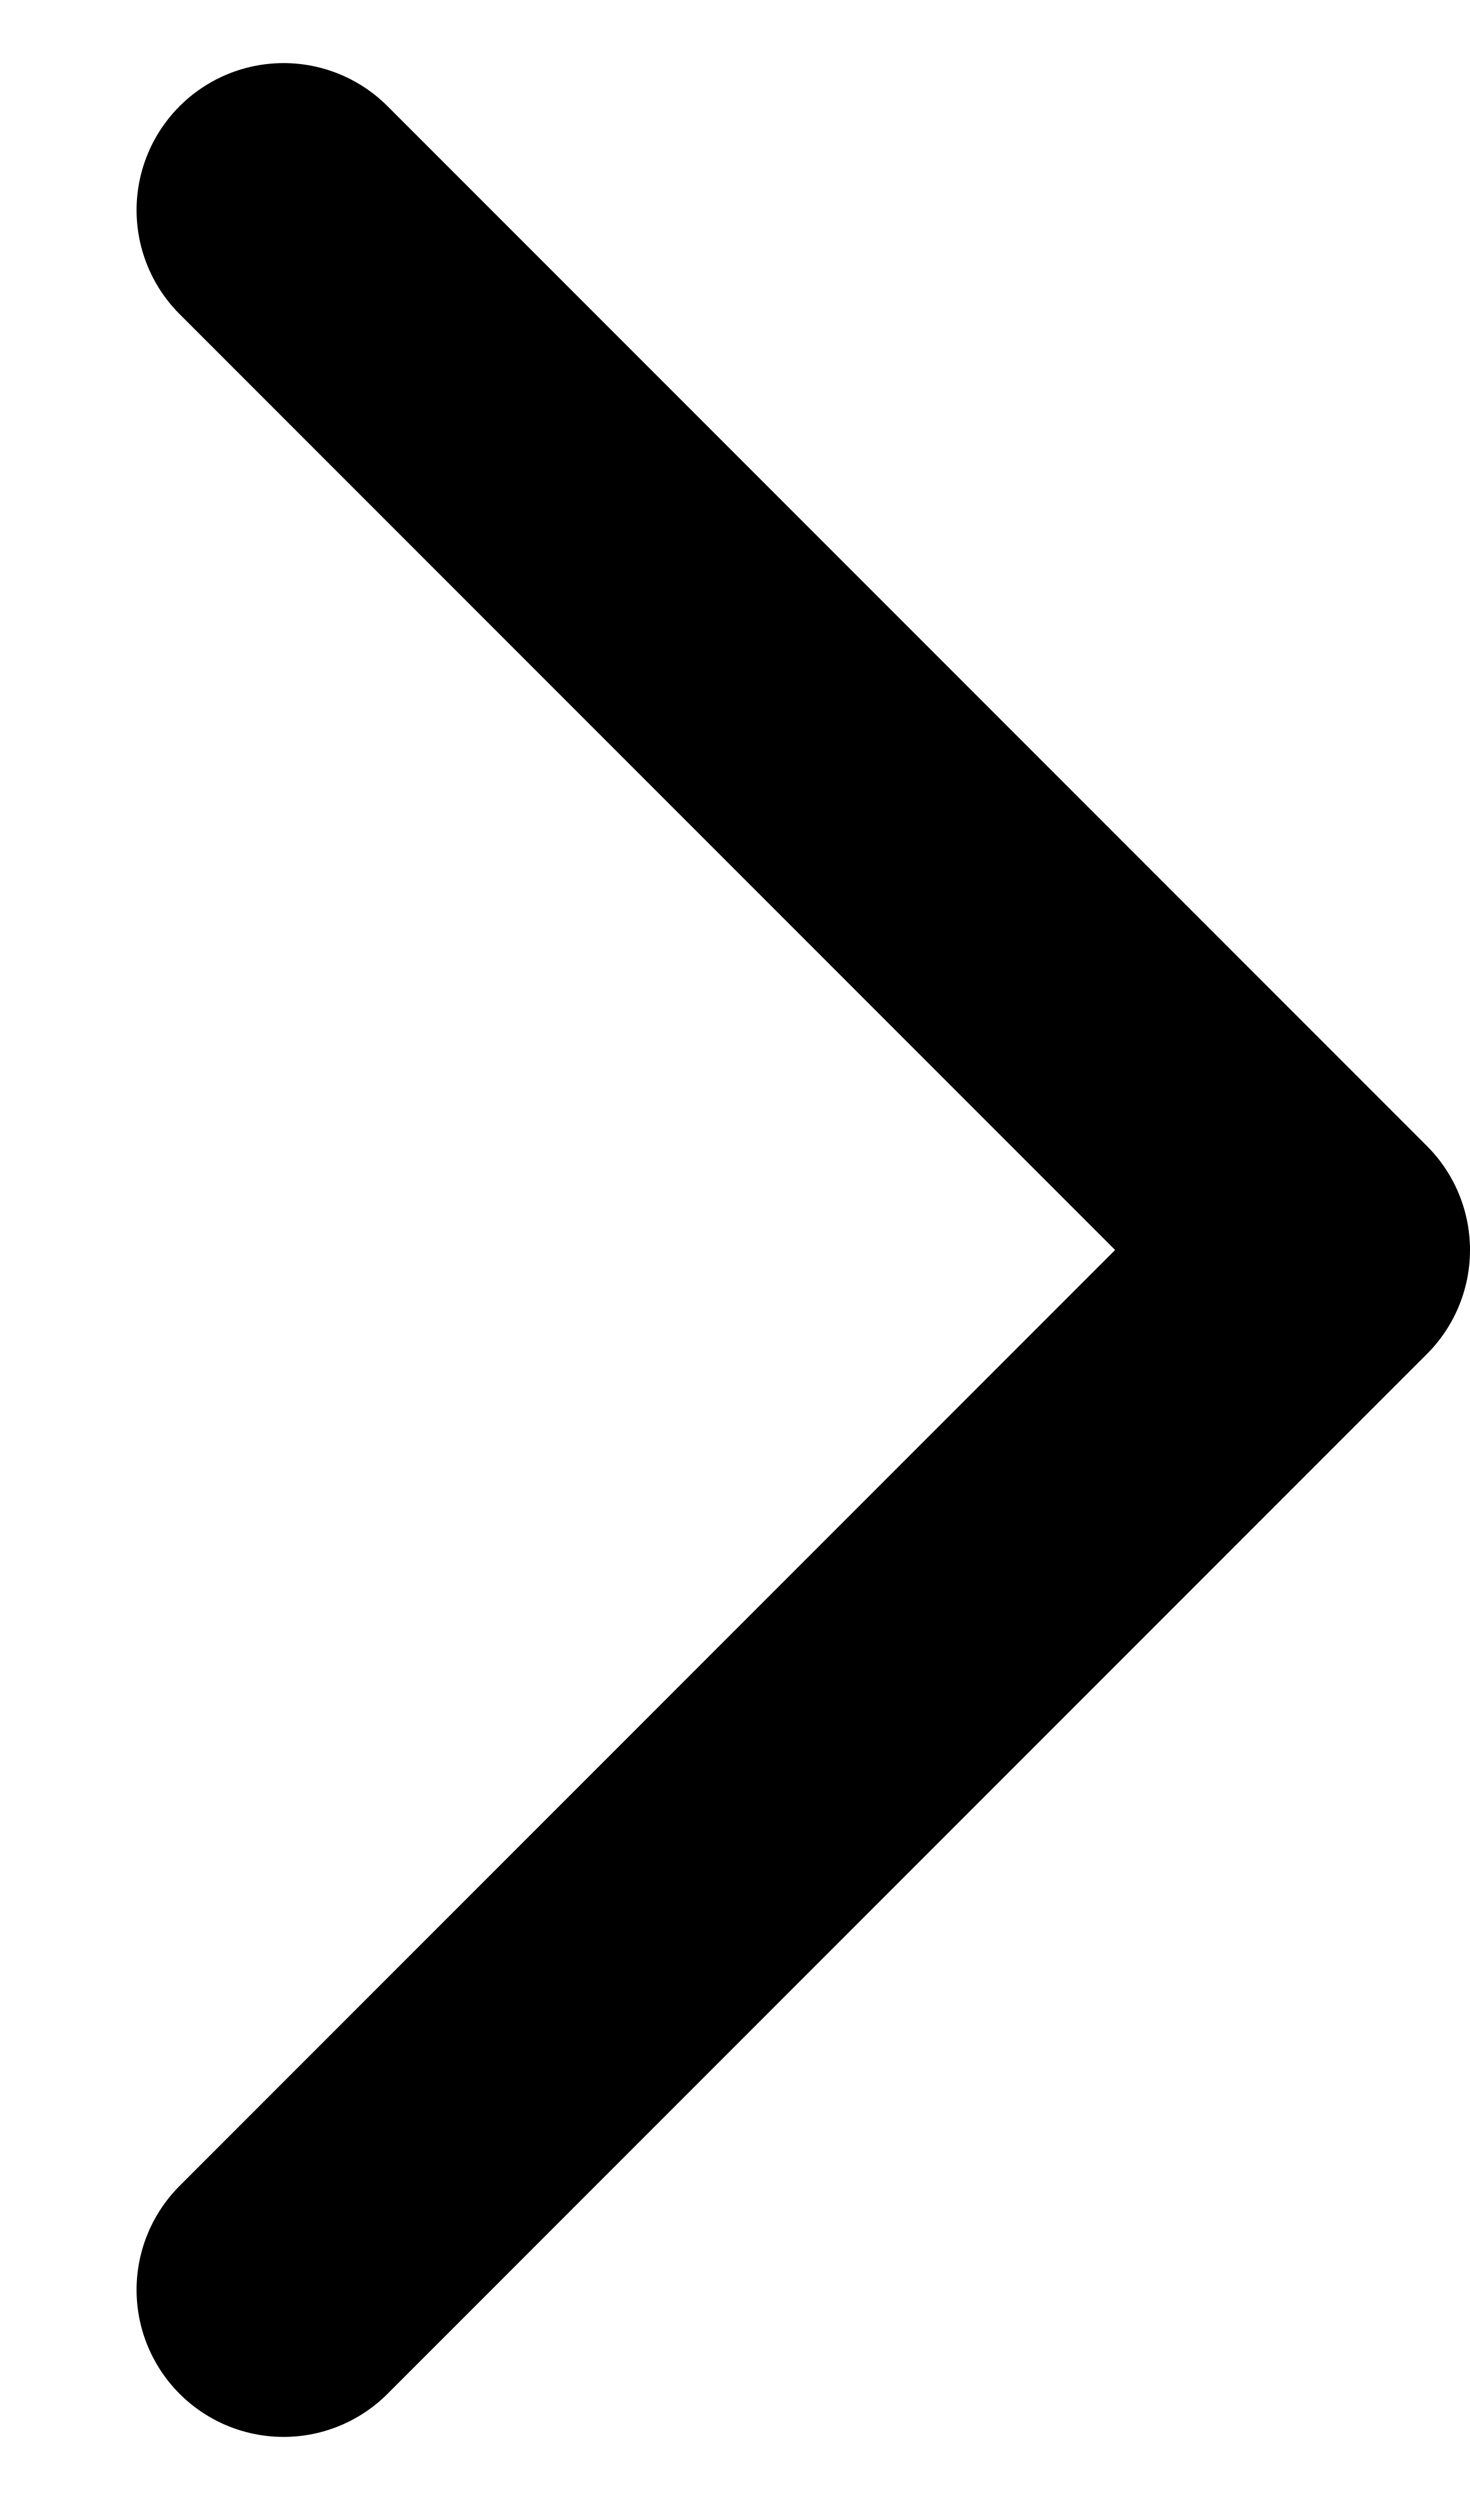
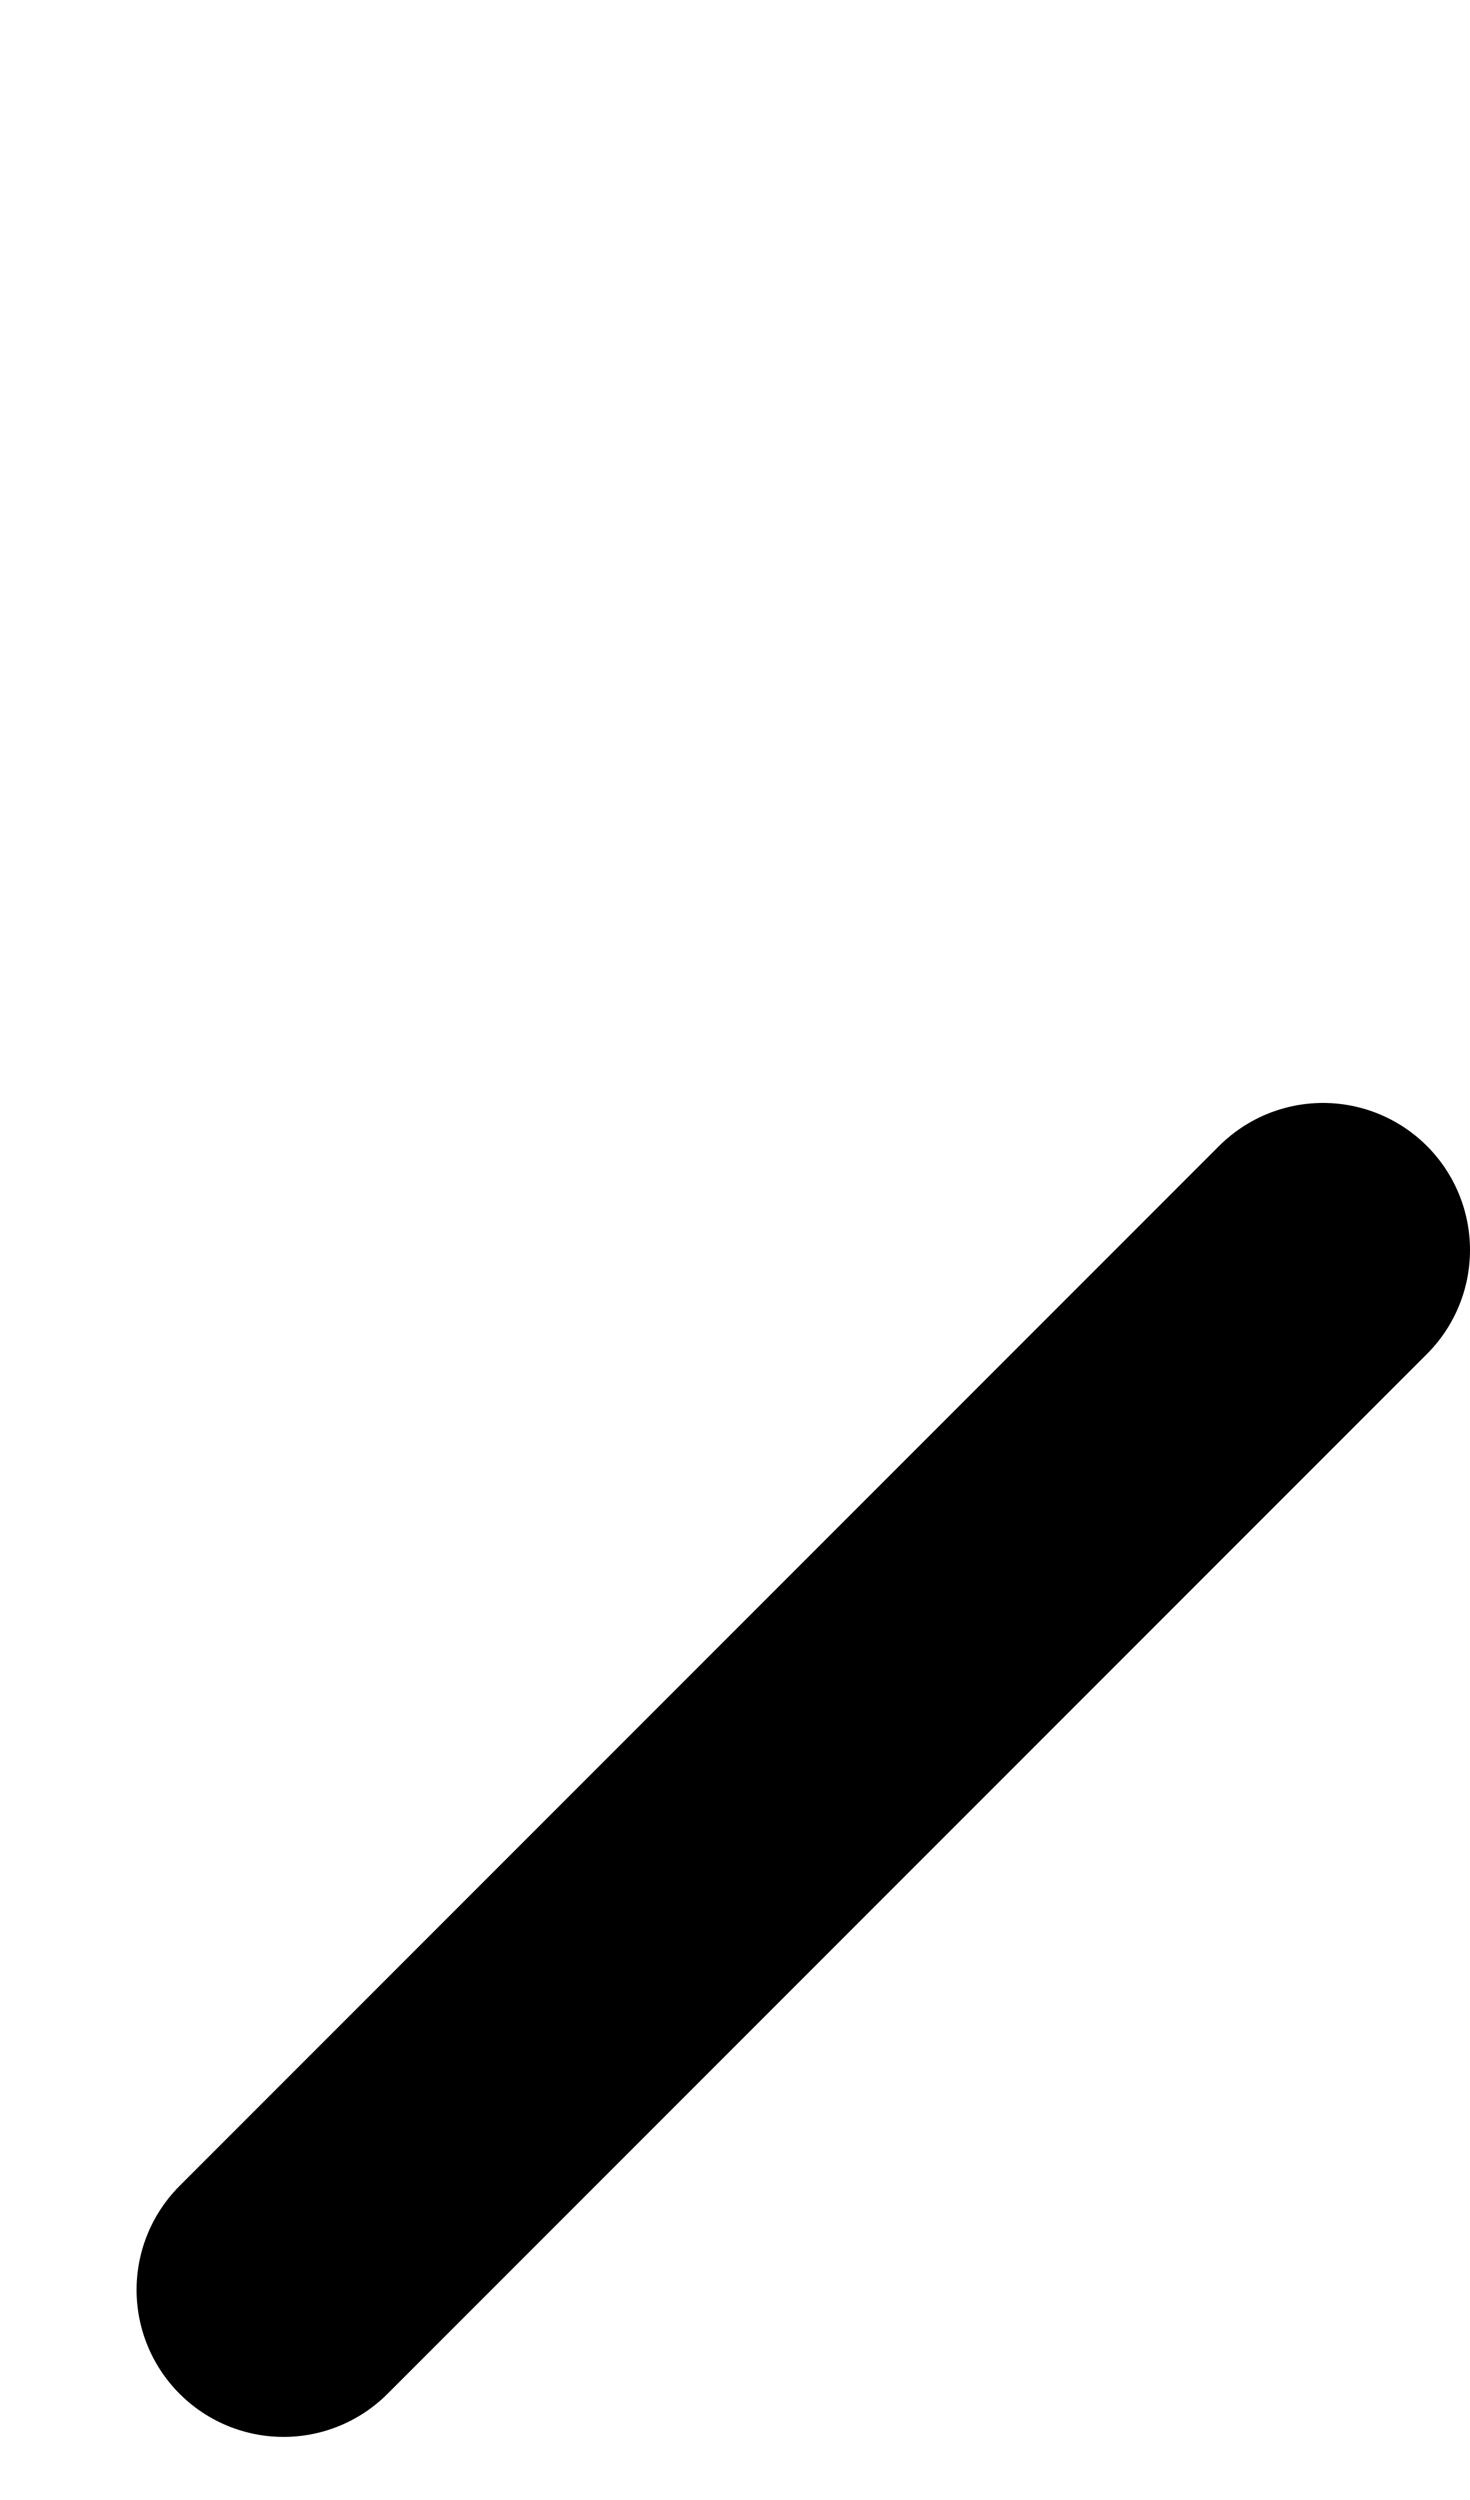
<svg xmlns="http://www.w3.org/2000/svg" width="10" height="17" viewBox="0 0 10 17" fill="none">
-   <path d="M1.929 15.571L9 8.5L1.929 1.429" stroke="#000000" stroke-width="2" stroke-linecap="round" stroke-linejoin="round" />
+   <path d="M1.929 15.571L9 8.5" stroke="#000000" stroke-width="2" stroke-linecap="round" stroke-linejoin="round" />
</svg>